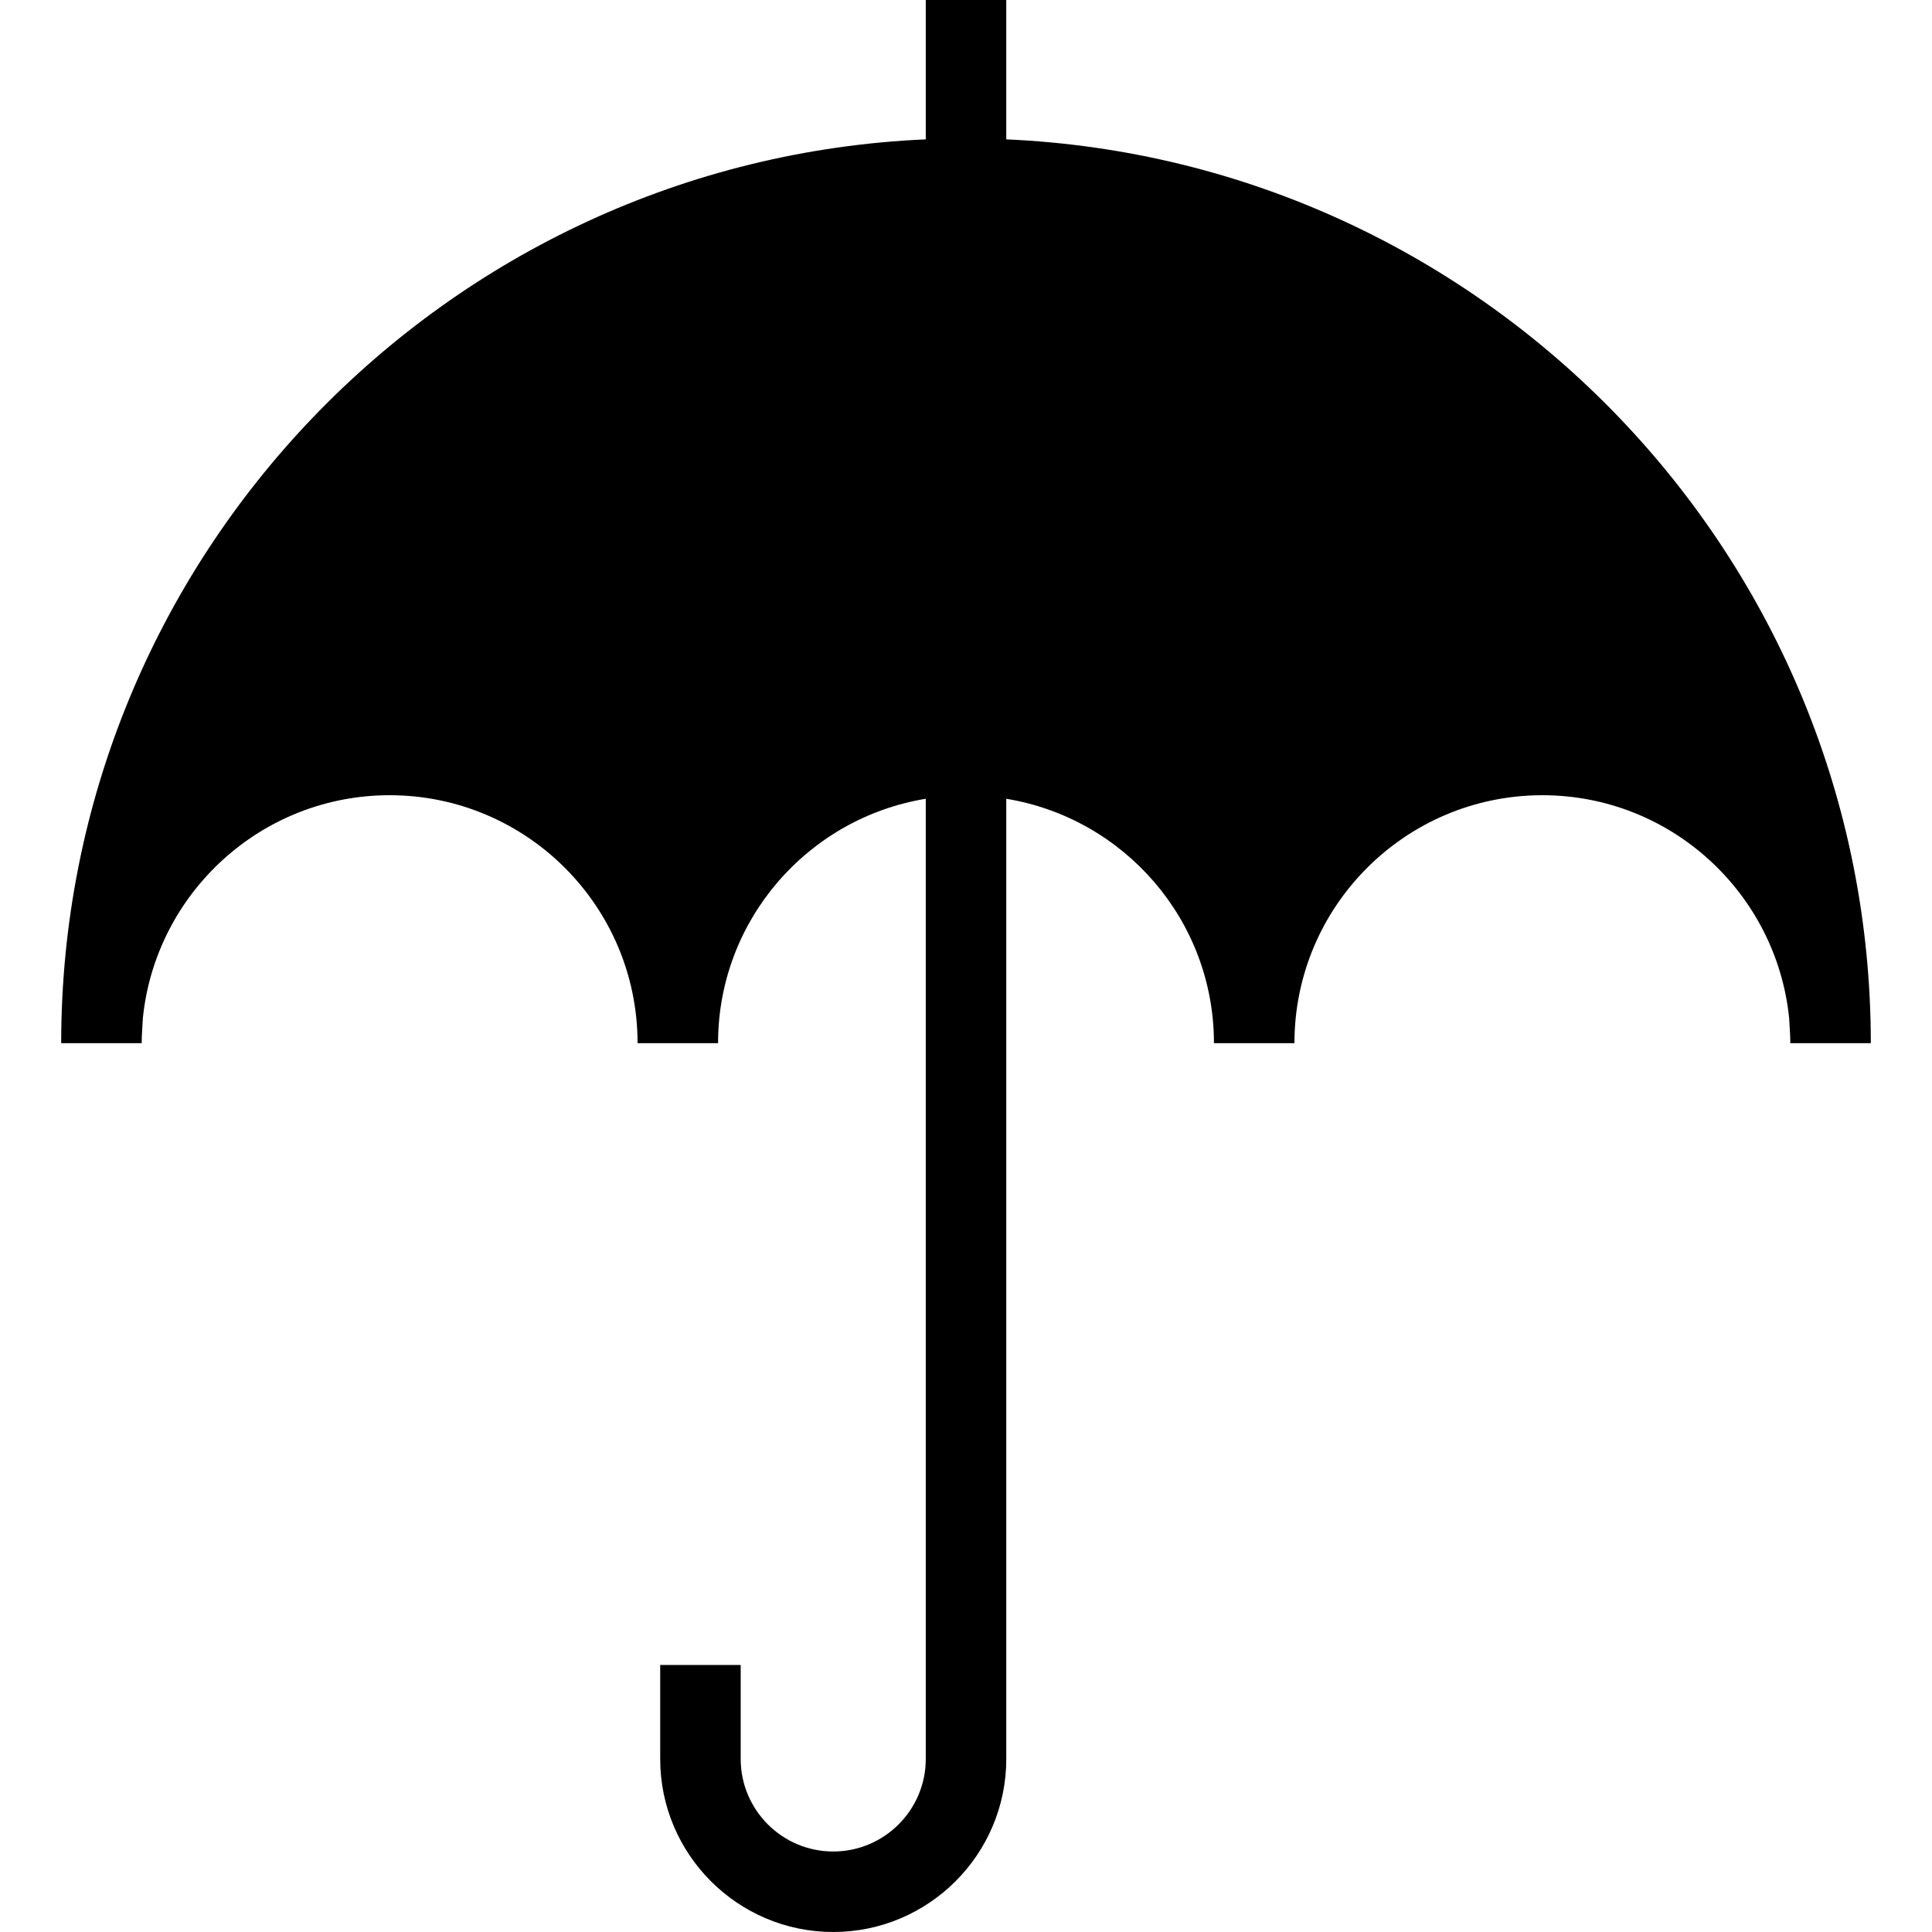
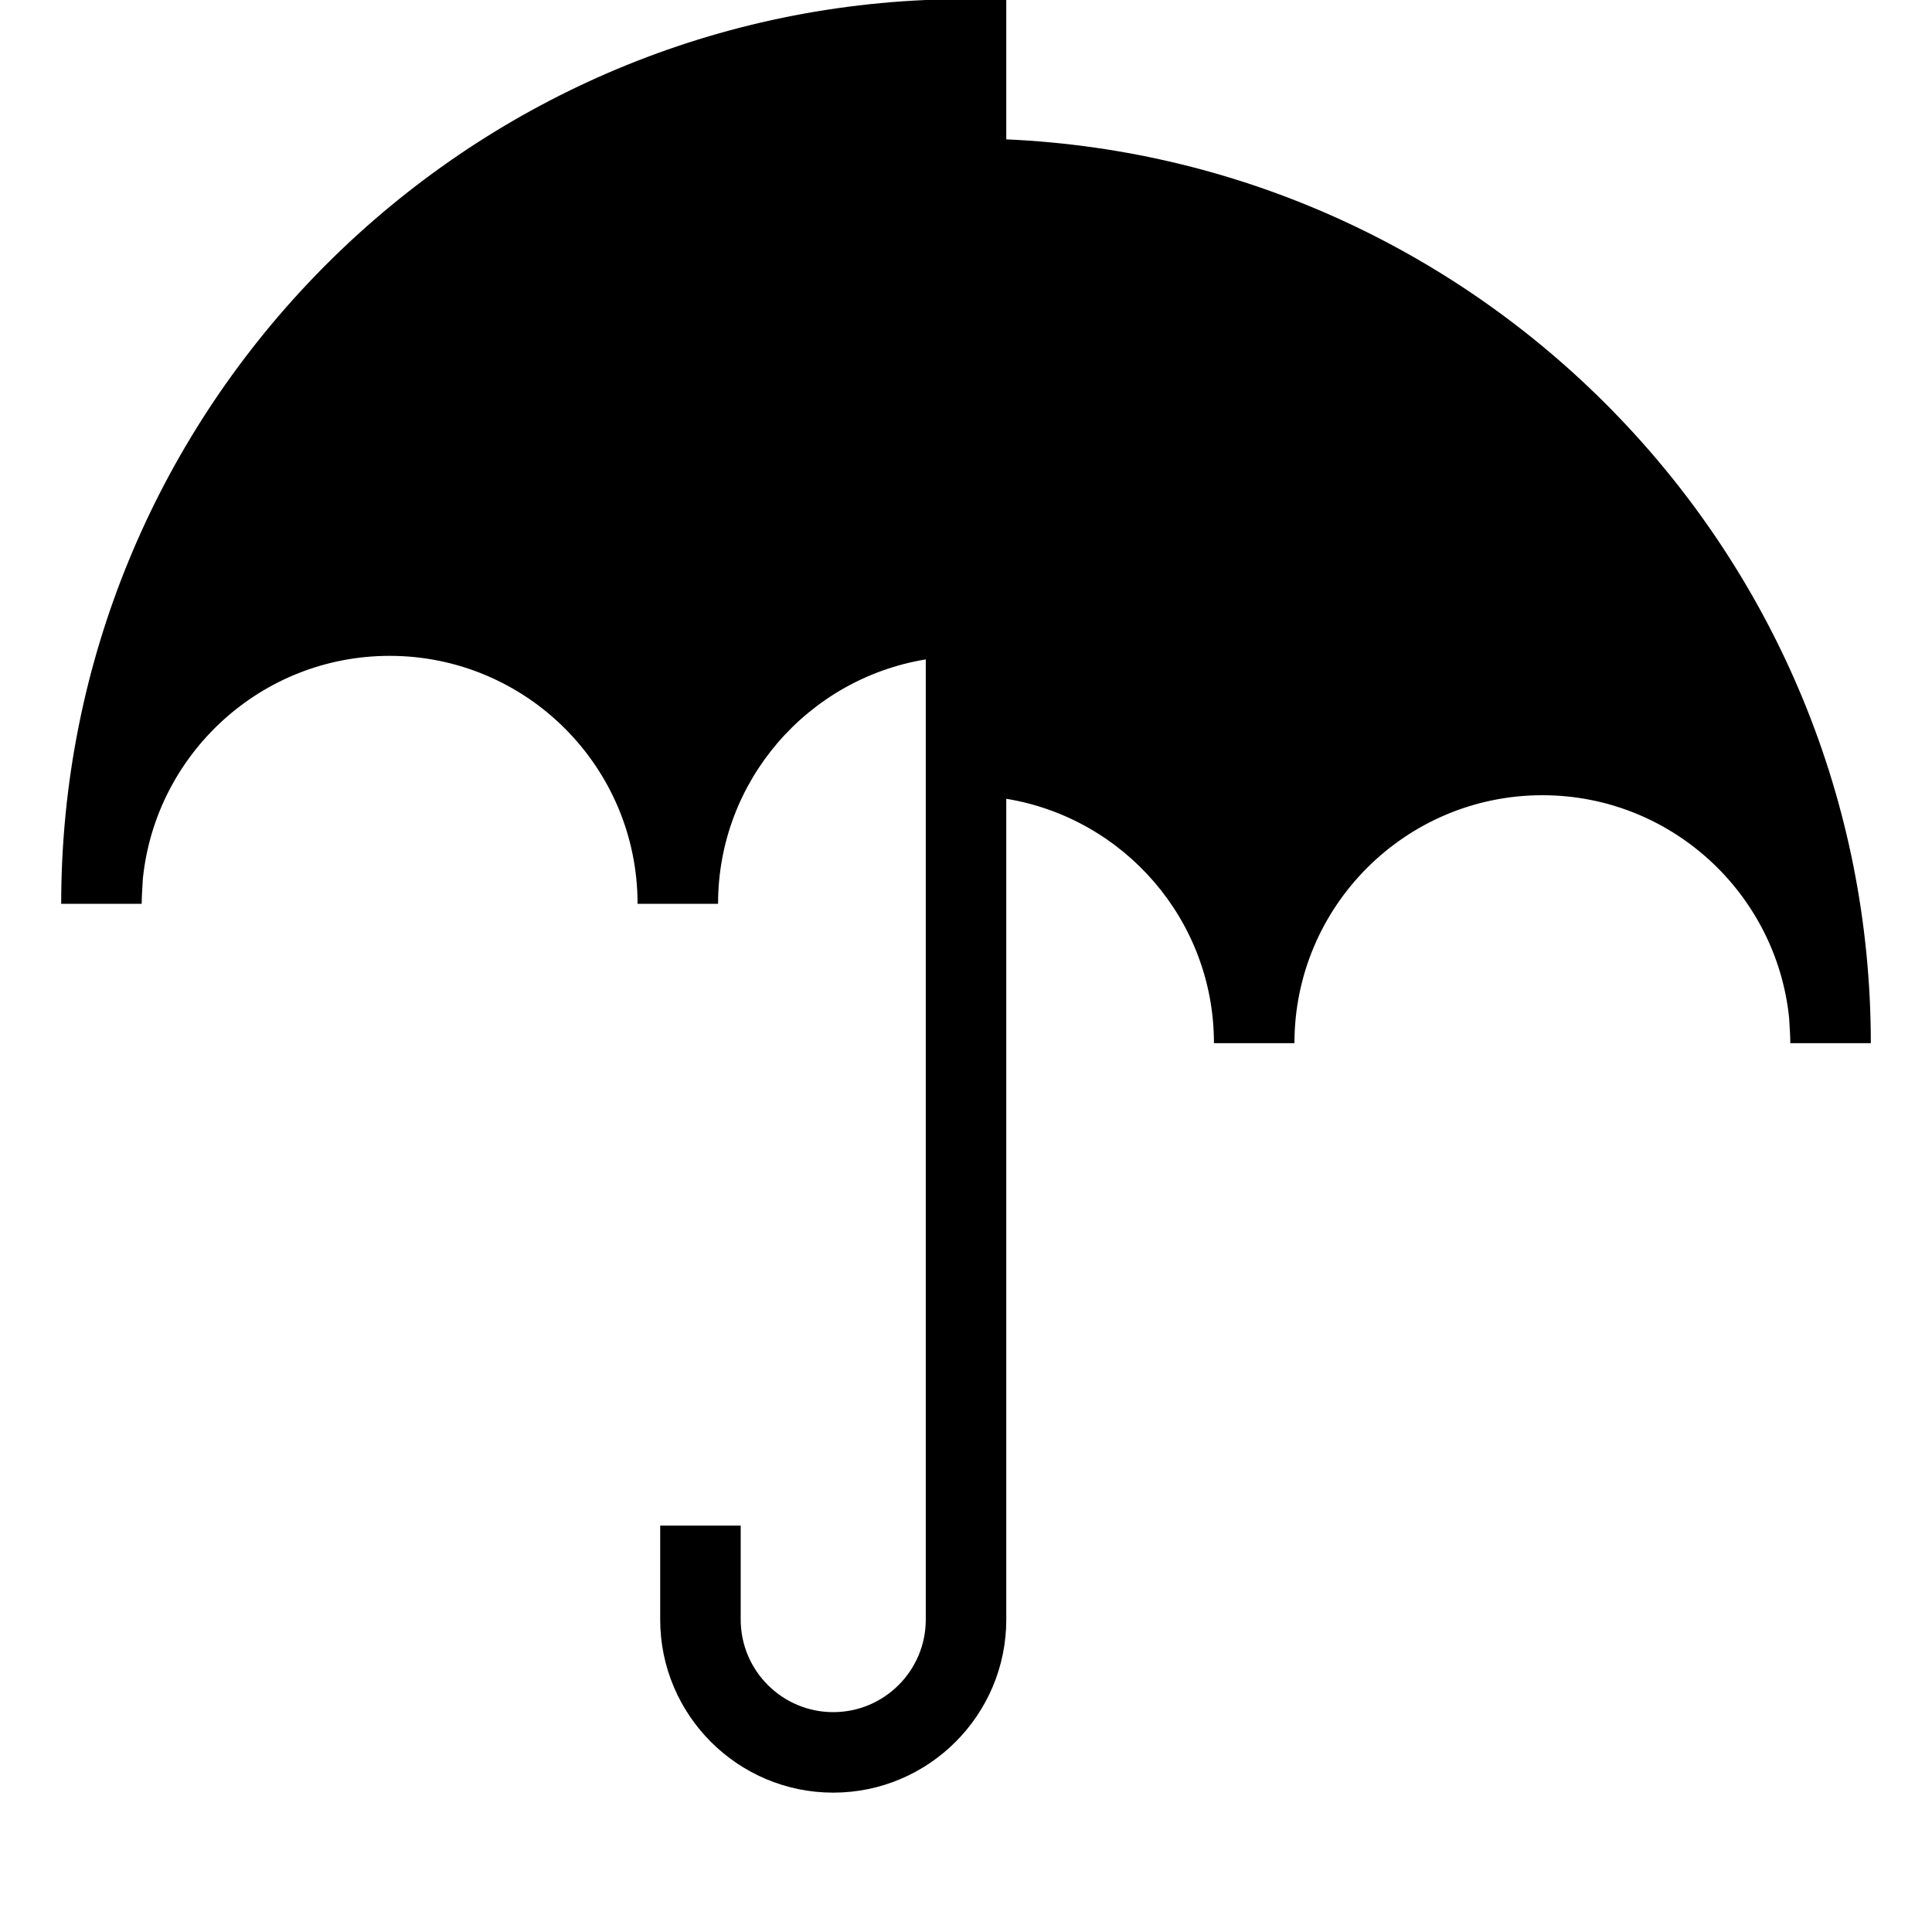
<svg xmlns="http://www.w3.org/2000/svg" fill="#000000" height="800px" width="800px" version="1.1" id="Layer_1" viewBox="0 0 472.615 472.615" xml:space="preserve">
  <g>
    <g>
-       <path d="M246.159,34.091V0h-19.692v34.091c-117.536,5.166-211.5,102.3-211.5,221.091h19.692c0-2.068,0.197-4.135,0.295-6.203    c3.151-30.523,28.948-54.449,60.357-54.449c33.477,0,60.652,27.175,60.652,60.652h19.692c0-30.117,22.019-55.065,50.811-59.783    v234.889c0,12.481-10.154,22.634-22.639,22.634c-12.481,0-22.635-10.153-22.635-22.634v-22.996H161.5v22.996    c0,23.341,18.985,42.327,42.328,42.327c23.341,0,42.332-18.985,42.332-42.327V195.402c28.786,4.721,50.801,29.665,50.801,59.781    h19.692c0-33.477,27.175-60.652,60.652-60.652c31.409,0,57.206,23.926,60.357,54.449c0.098,2.068,0.295,4.135,0.295,6.203h19.692    C457.649,136.394,363.69,39.263,246.159,34.091z" />
+       <path d="M246.159,34.091V0h-19.692c-117.536,5.166-211.5,102.3-211.5,221.091h19.692c0-2.068,0.197-4.135,0.295-6.203    c3.151-30.523,28.948-54.449,60.357-54.449c33.477,0,60.652,27.175,60.652,60.652h19.692c0-30.117,22.019-55.065,50.811-59.783    v234.889c0,12.481-10.154,22.634-22.639,22.634c-12.481,0-22.635-10.153-22.635-22.634v-22.996H161.5v22.996    c0,23.341,18.985,42.327,42.328,42.327c23.341,0,42.332-18.985,42.332-42.327V195.402c28.786,4.721,50.801,29.665,50.801,59.781    h19.692c0-33.477,27.175-60.652,60.652-60.652c31.409,0,57.206,23.926,60.357,54.449c0.098,2.068,0.295,4.135,0.295,6.203h19.692    C457.649,136.394,363.69,39.263,246.159,34.091z" />
    </g>
  </g>
</svg>